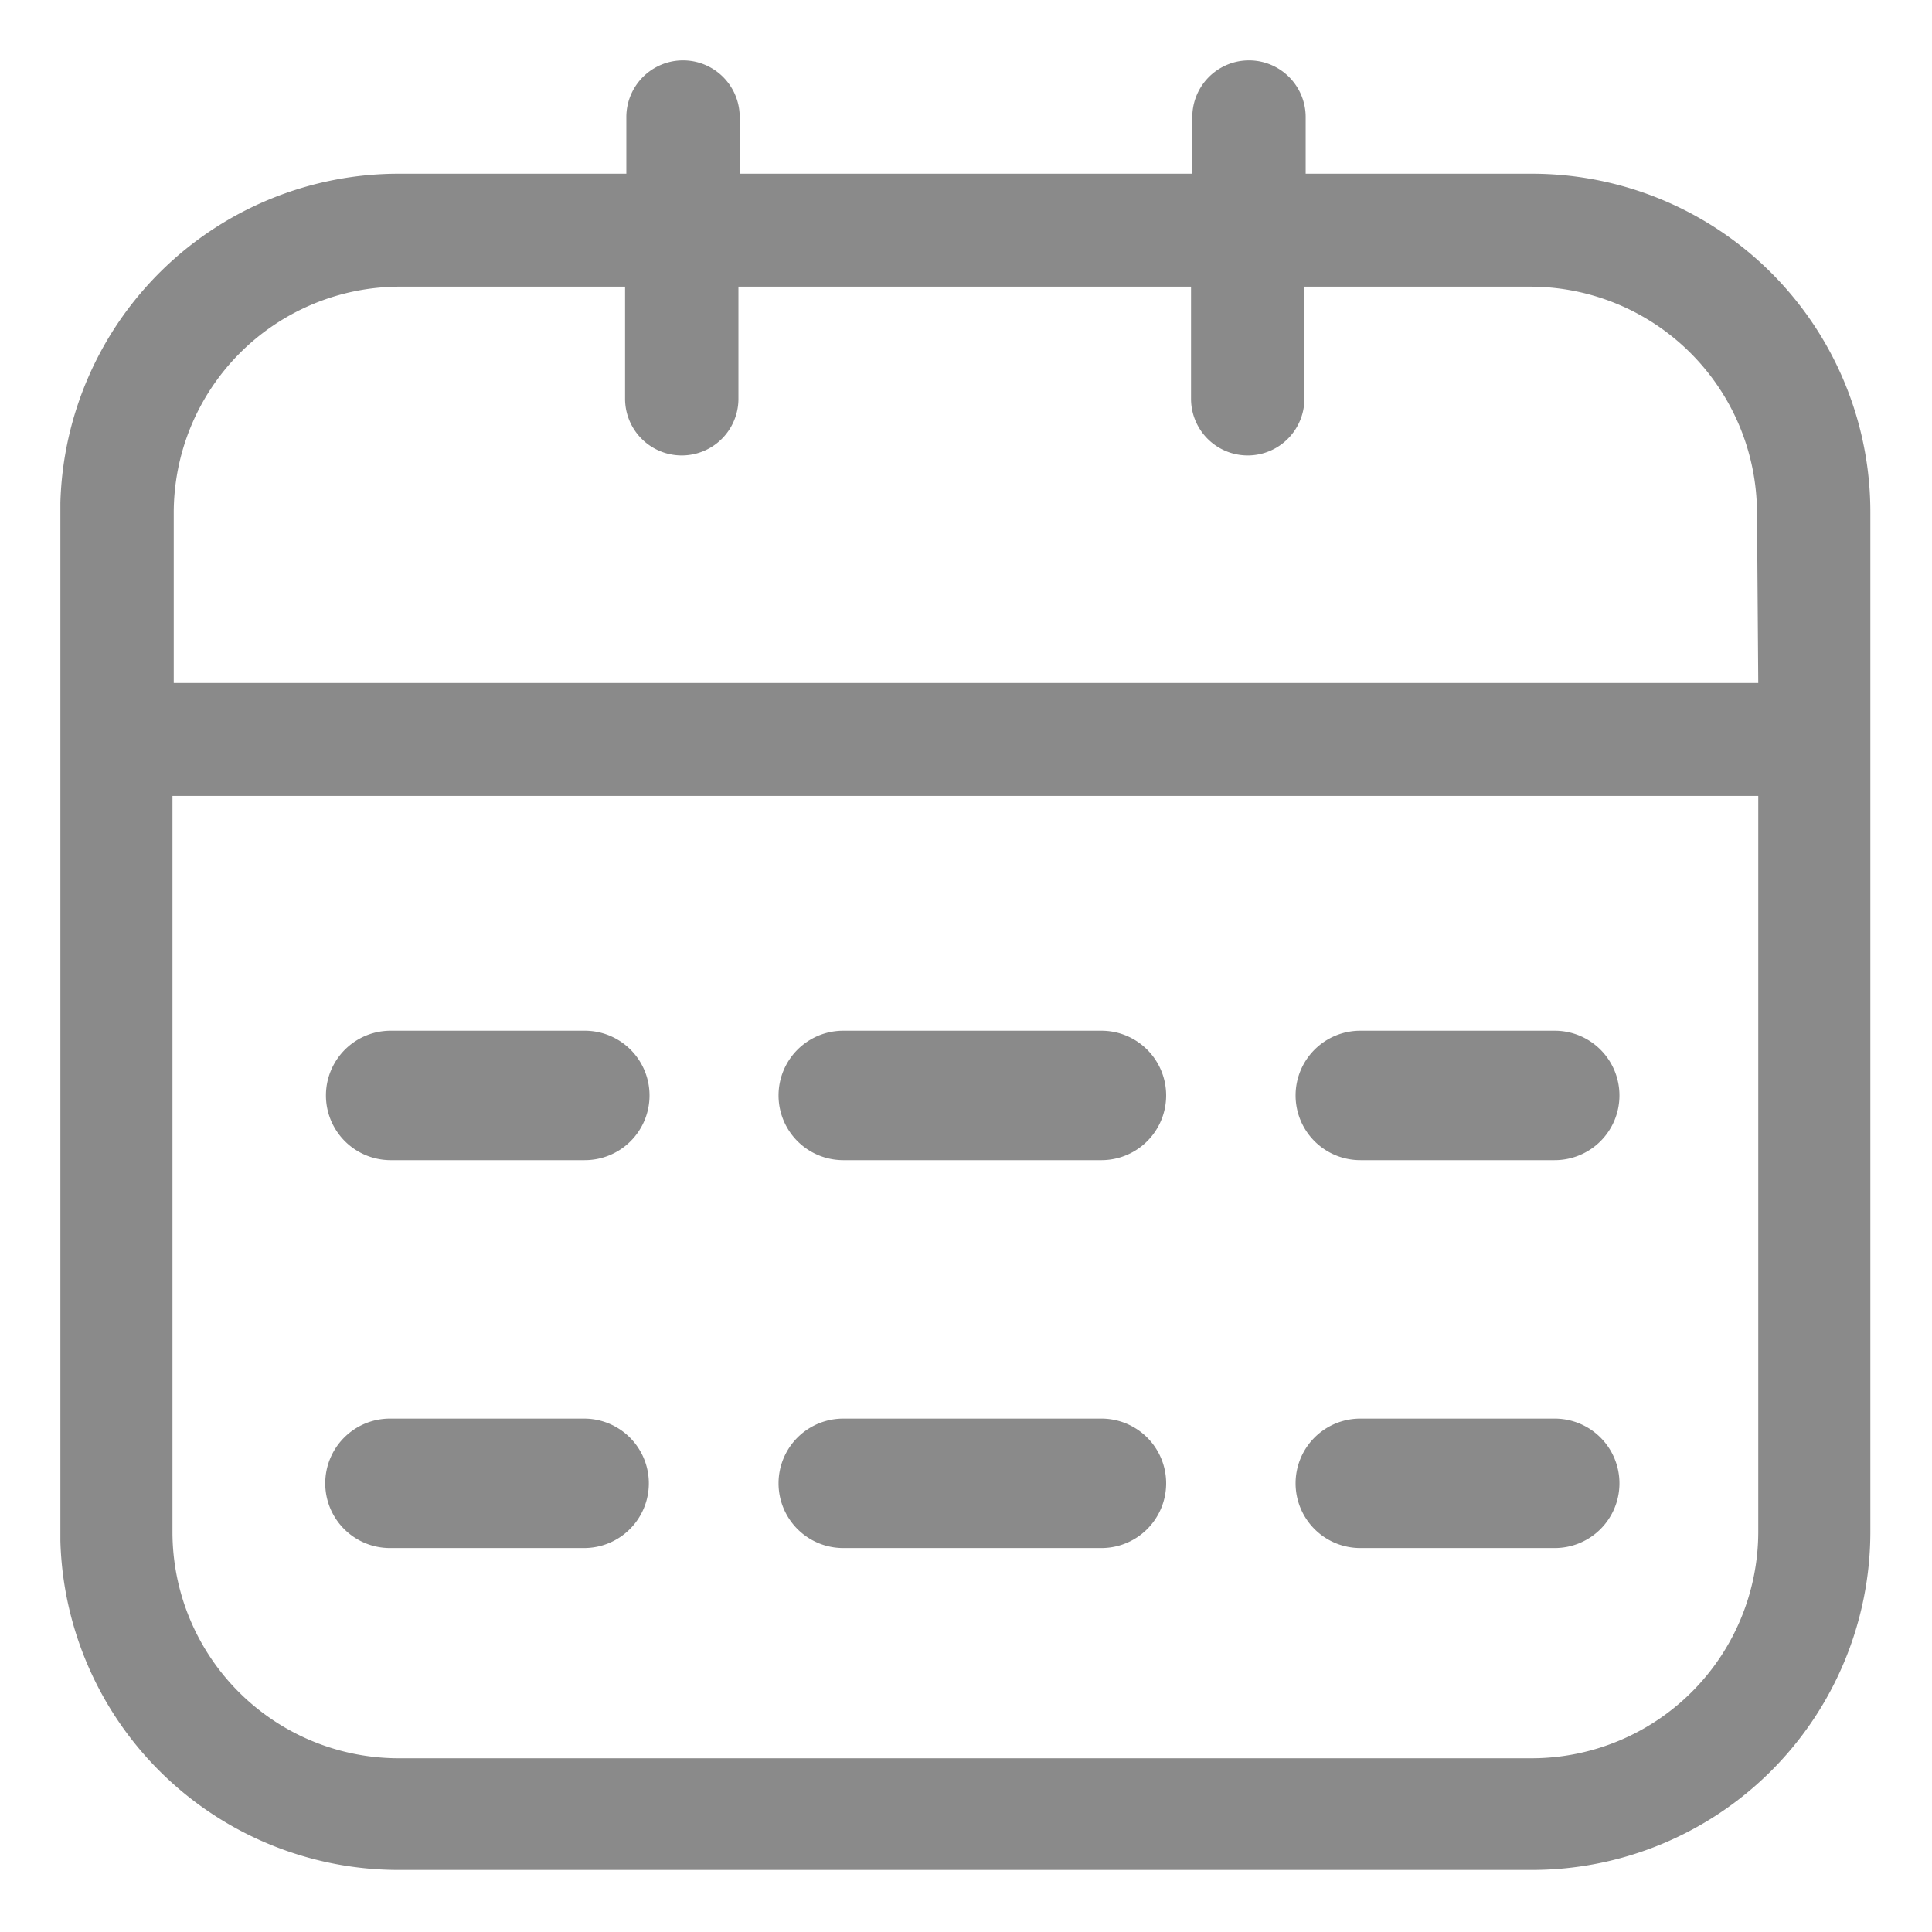
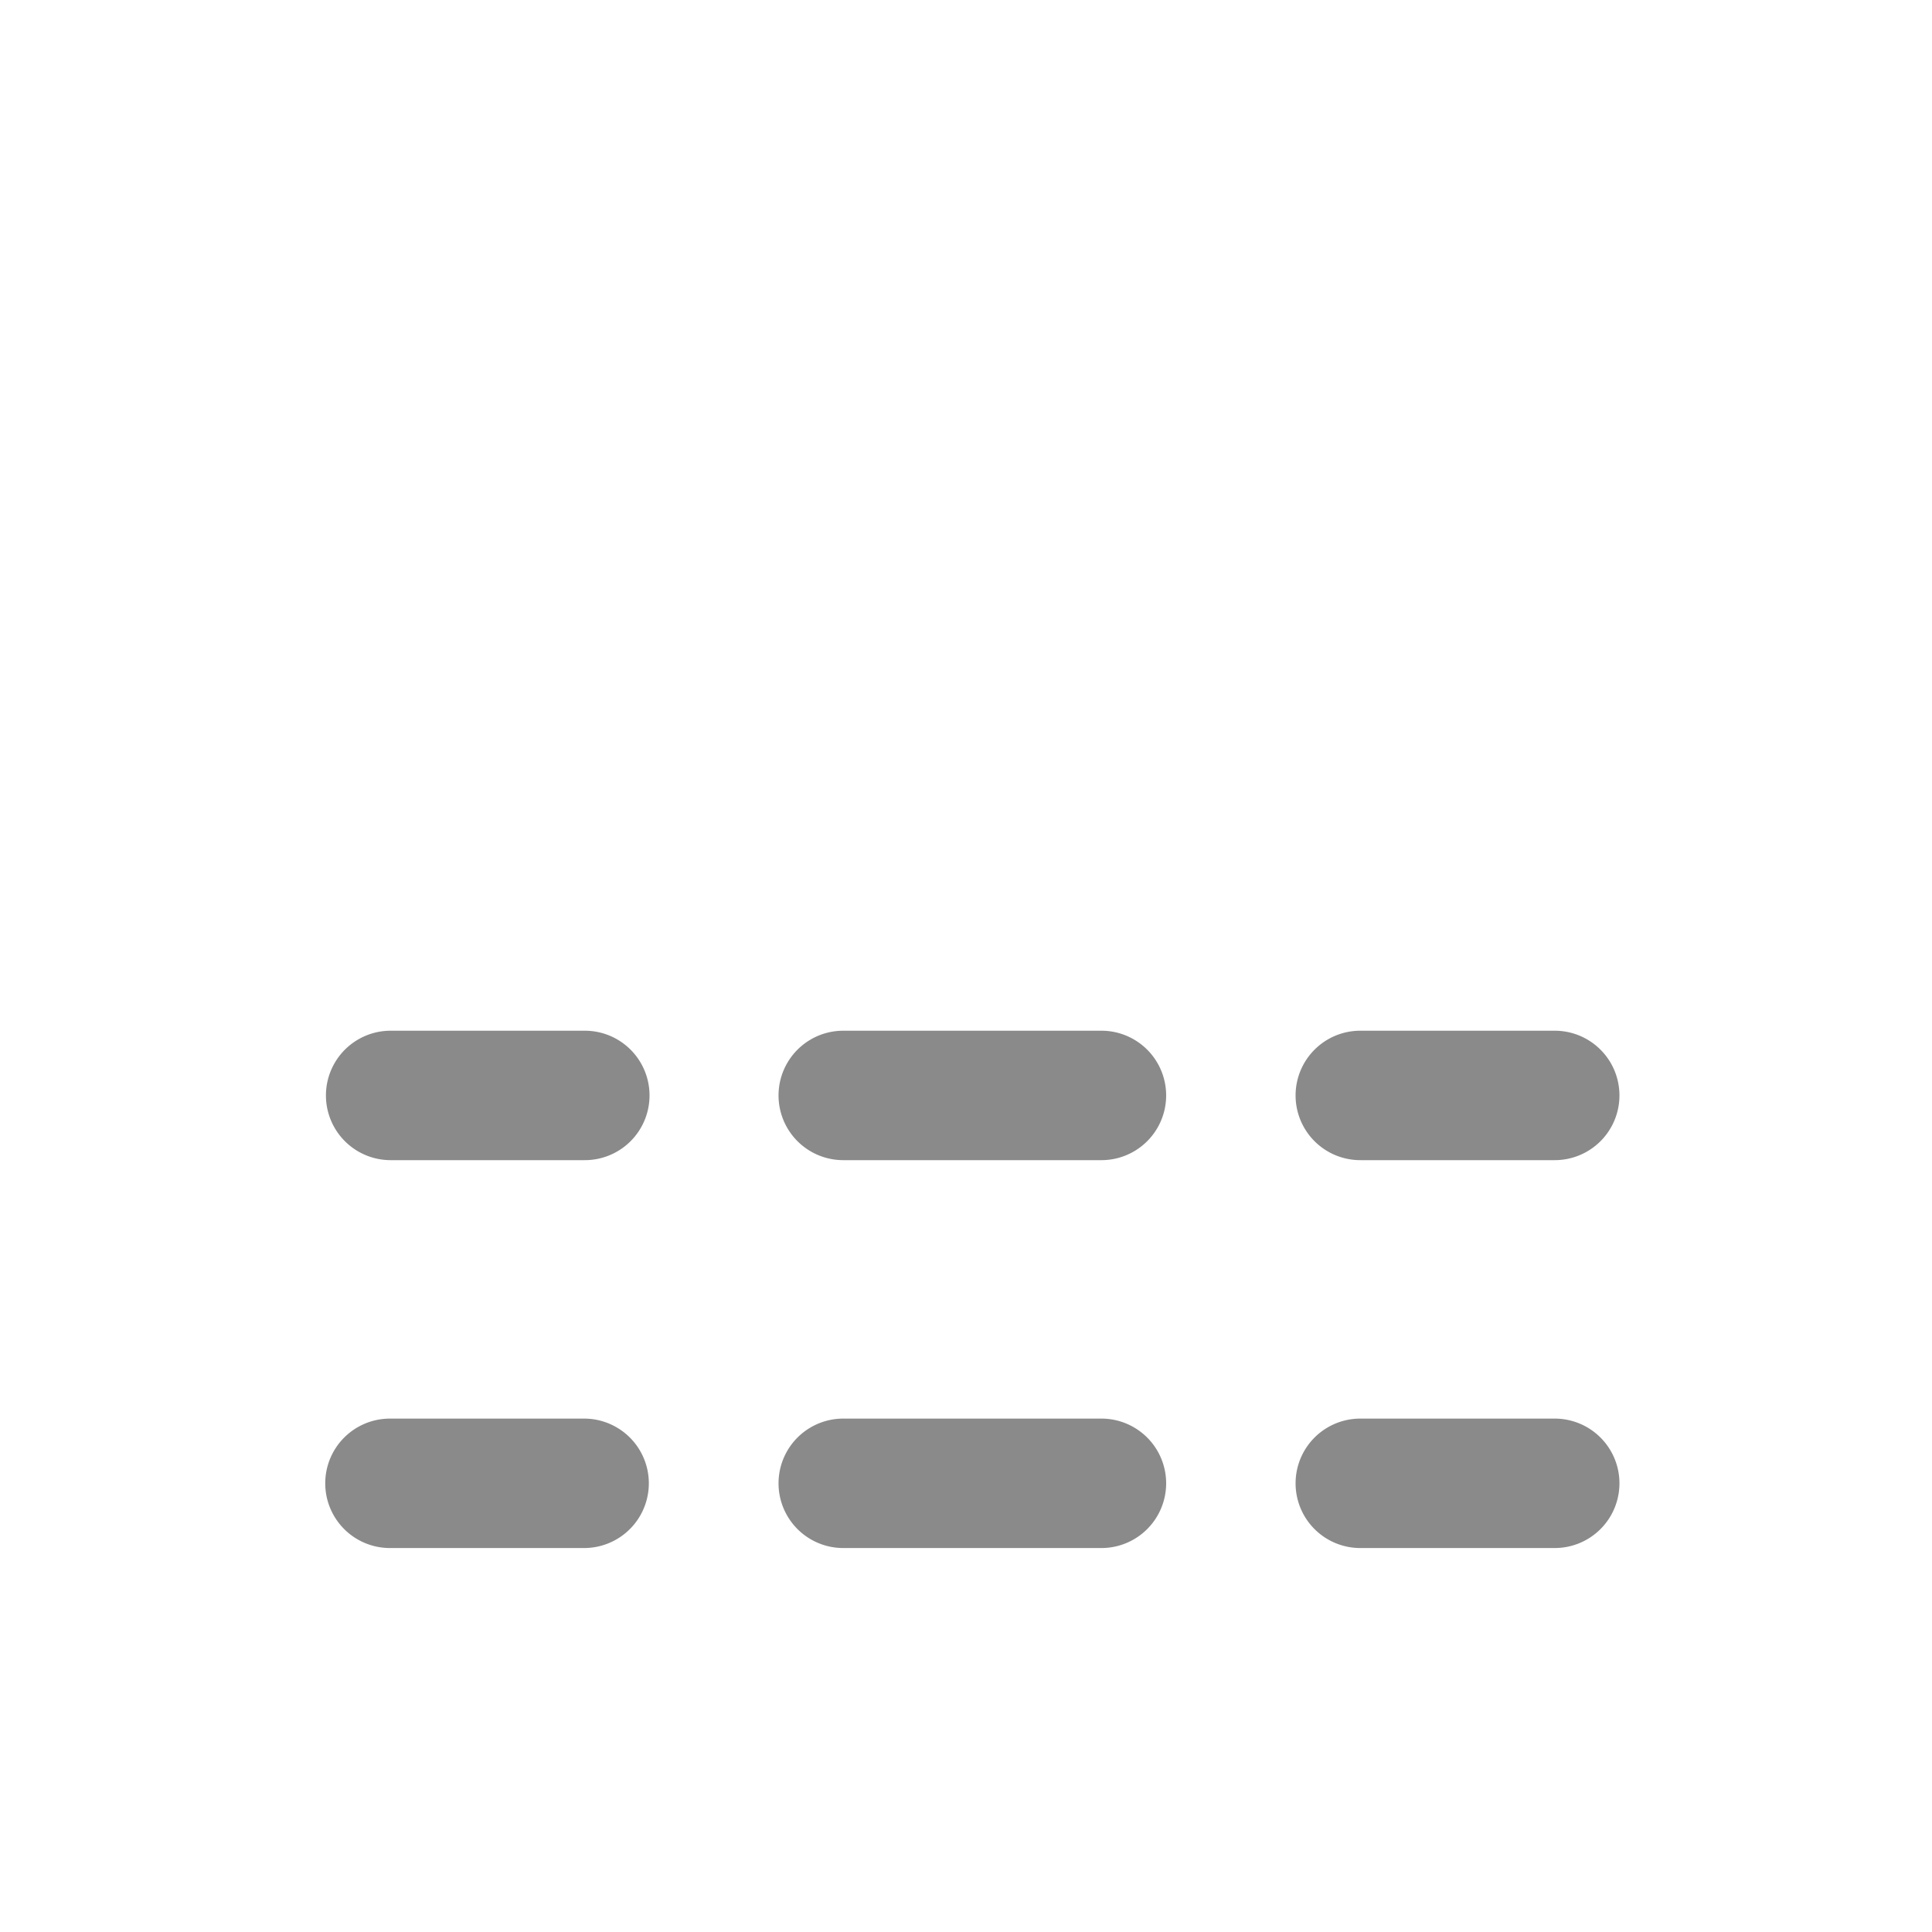
<svg xmlns="http://www.w3.org/2000/svg" t="1594778455364" class="icon" viewBox="0 0 1024 1024" version="1.1" p-id="1107" width="128" height="128">
  <defs>
    <style type="text/css" />
  </defs>
-   <path d="M811.972 92.084h-119.944V62.042a30.042 30.042 0 0 0-60.084 0v30.042h-239.888V62.042a30.042 30.042 0 0 0-60.084 0v30.042H211.355a179.355 179.355 0 0 0-179.355 174.423V816.68a179.355 179.355 0 0 0 179.355 174.423h600.617a179.355 179.355 0 0 0 179.355-179.355V271.888a179.355 179.355 0 0 0-179.355-179.804z m119.944 719.888a120.168 120.168 0 0 1-119.944 119.944H211.355a119.944 119.944 0 0 1-119.944-119.944v-390.098h840.504z m0-449.958H92.084v-89.678A119.944 119.944 0 0 1 211.355 151.944h119.944V211.355a30.042 30.042 0 0 0 60.084 0V151.944h239.888V211.355a30.042 30.042 0 0 0 60.084 0V151.944h119.944a120.168 120.168 0 0 1 119.944 119.944z" fill="#8a8a8a" p-id="1108" />
-   <path d="M309.777 614.905H206.872a34.302 34.302 0 0 1 0-68.603h102.905a34.302 34.302 0 1 1 0 68.603zM583.966 614.905H446.759a34.302 34.302 0 0 1 0-68.603h137.207a34.302 34.302 0 0 1 0 68.603zM823.854 614.905h-102.681a34.302 34.302 0 1 1 0-68.603h102.681a34.302 34.302 0 1 1 0 68.603zM309.777 820.491H206.872a34.302 34.302 0 1 1 0-68.603h102.905a34.302 34.302 0 0 1 0 68.603zM583.966 820.491H446.759a34.302 34.302 0 0 1 0-68.603h137.207a34.302 34.302 0 0 1 0 68.603zM823.854 820.491h-102.681a34.302 34.302 0 1 1 0-68.603h102.681a34.302 34.302 0 1 1 0 68.603z" fill="#8a8a8a" p-id="1109" />
+   <path d="M309.777 614.905H206.872a34.302 34.302 0 0 1 0-68.603h102.905a34.302 34.302 0 1 1 0 68.603zM583.966 614.905H446.759a34.302 34.302 0 0 1 0-68.603h137.207a34.302 34.302 0 0 1 0 68.603zM823.854 614.905h-102.681a34.302 34.302 0 1 1 0-68.603h102.681a34.302 34.302 0 1 1 0 68.603zM309.777 820.491H206.872a34.302 34.302 0 1 1 0-68.603h102.905a34.302 34.302 0 0 1 0 68.603zM583.966 820.491H446.759a34.302 34.302 0 0 1 0-68.603h137.207a34.302 34.302 0 0 1 0 68.603M823.854 820.491h-102.681a34.302 34.302 0 1 1 0-68.603h102.681a34.302 34.302 0 1 1 0 68.603z" fill="#8a8a8a" p-id="1109" />
</svg>